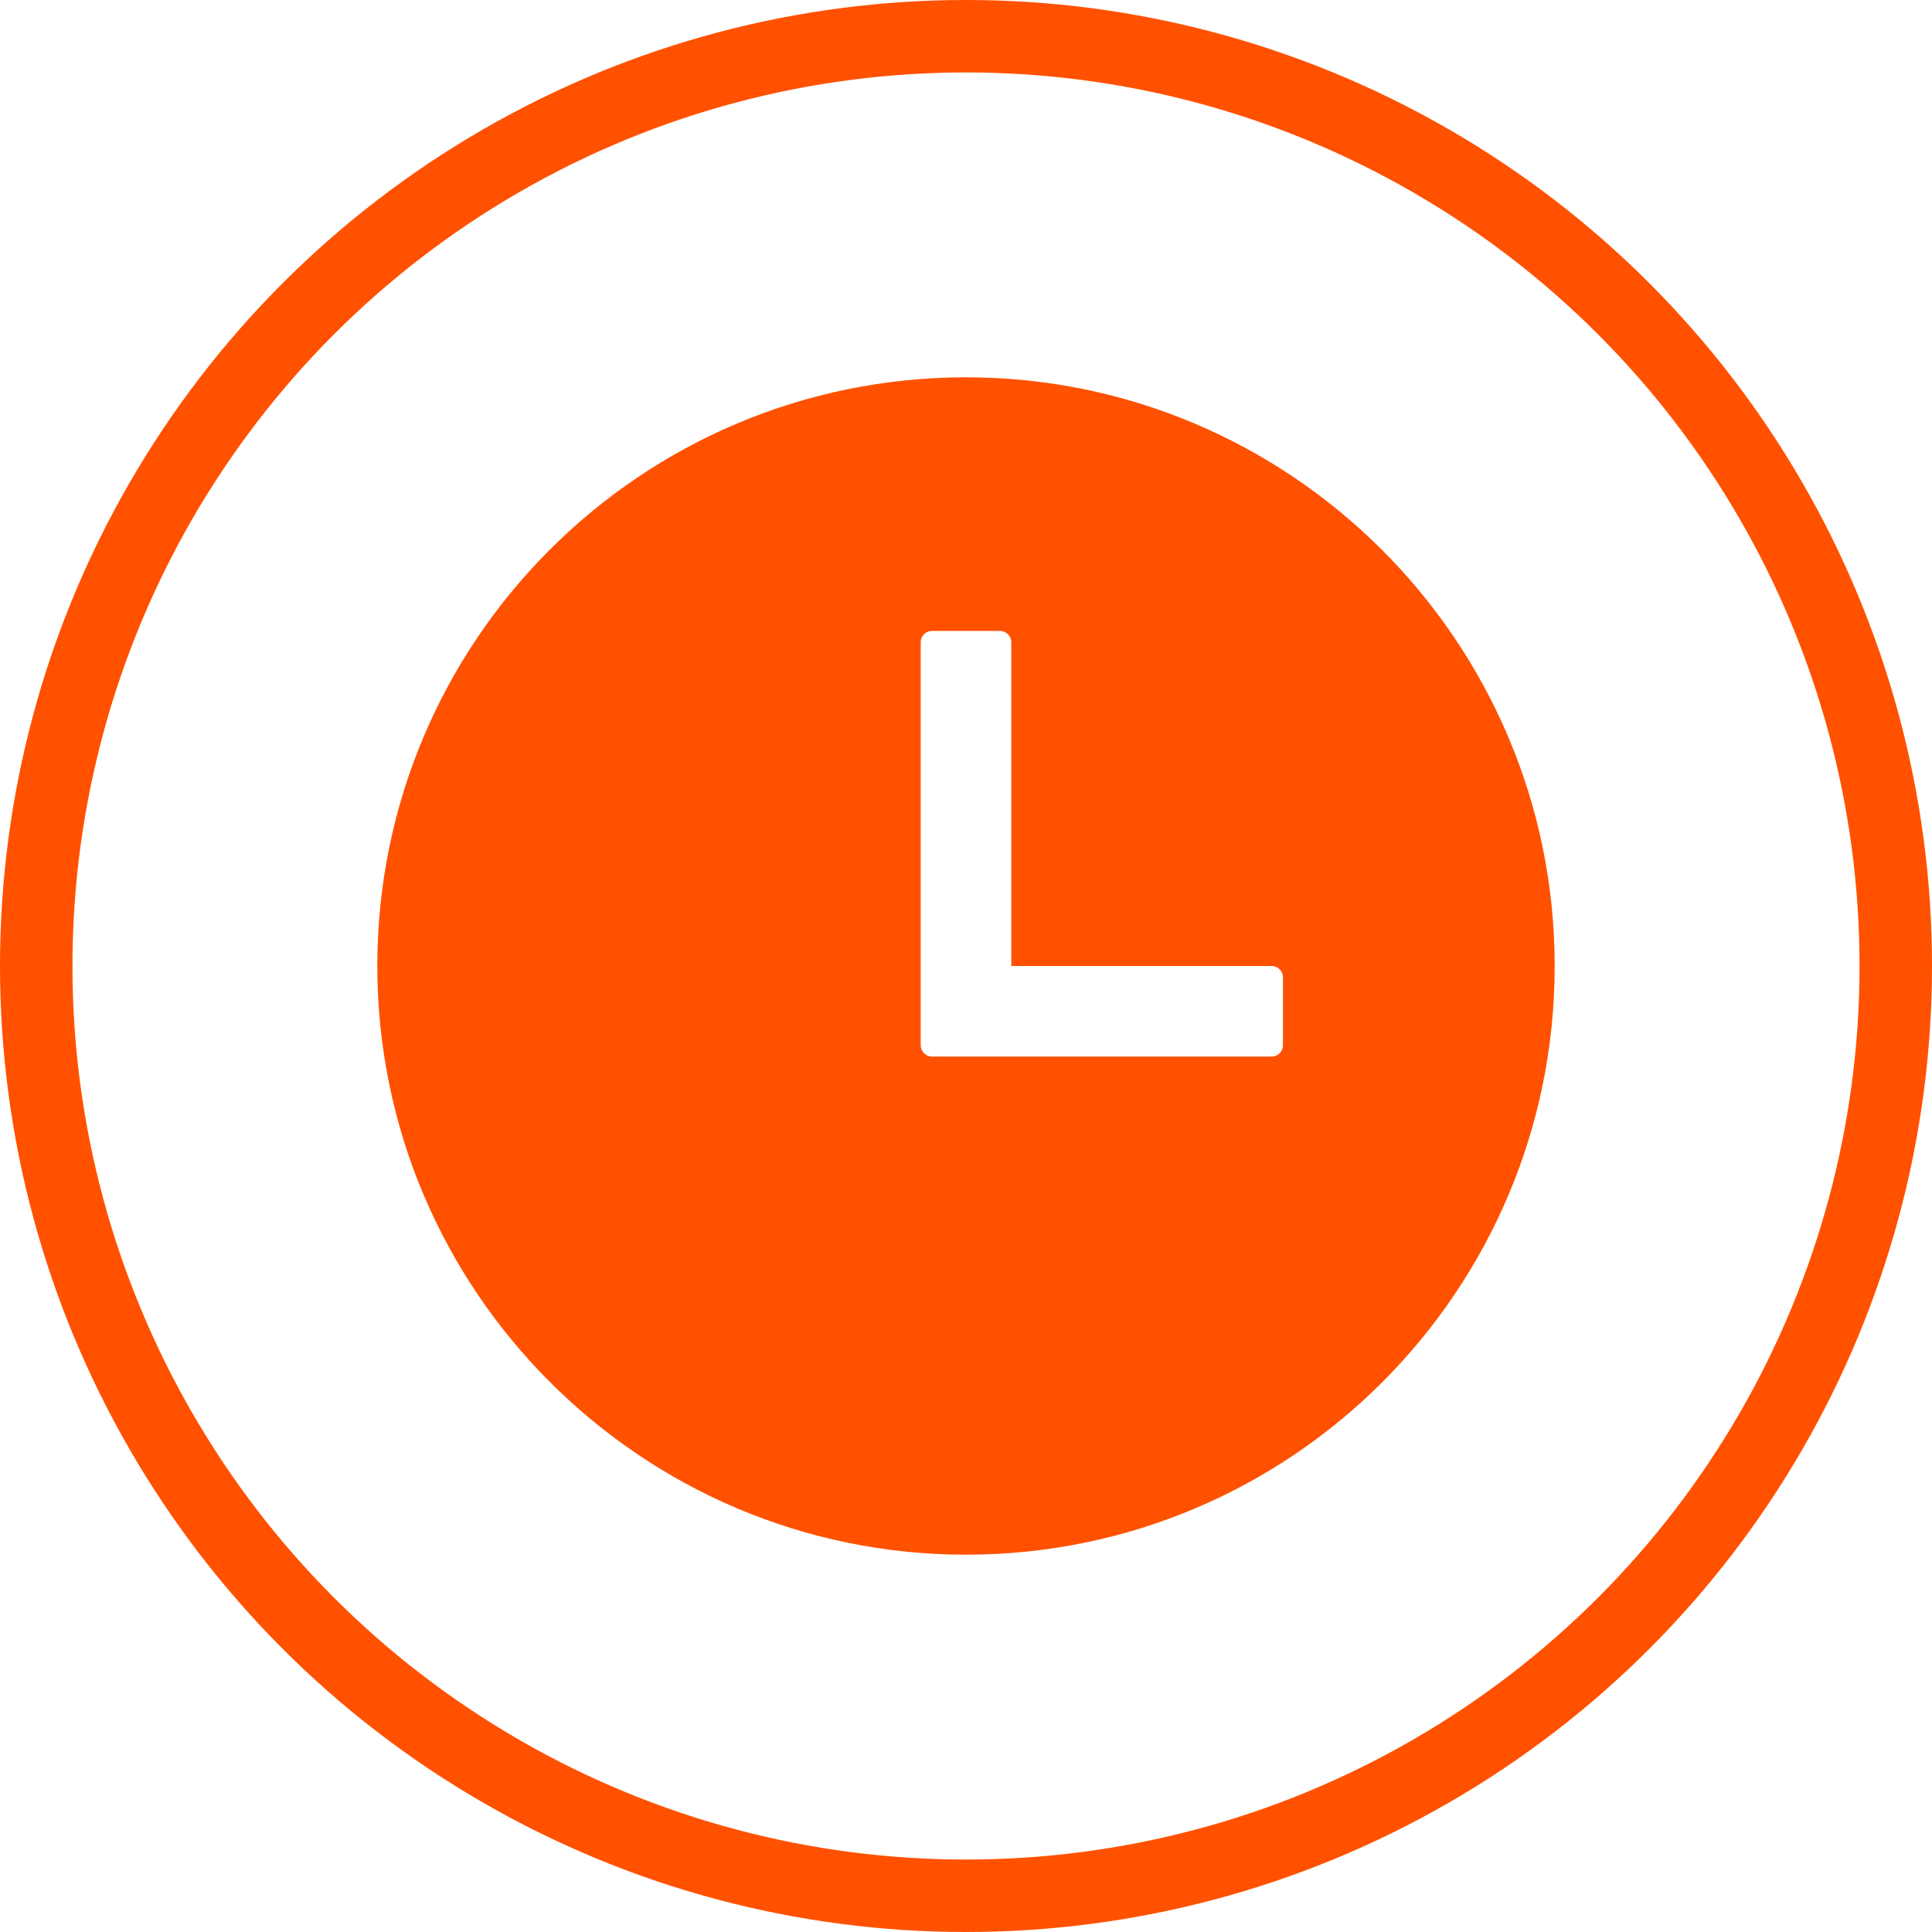
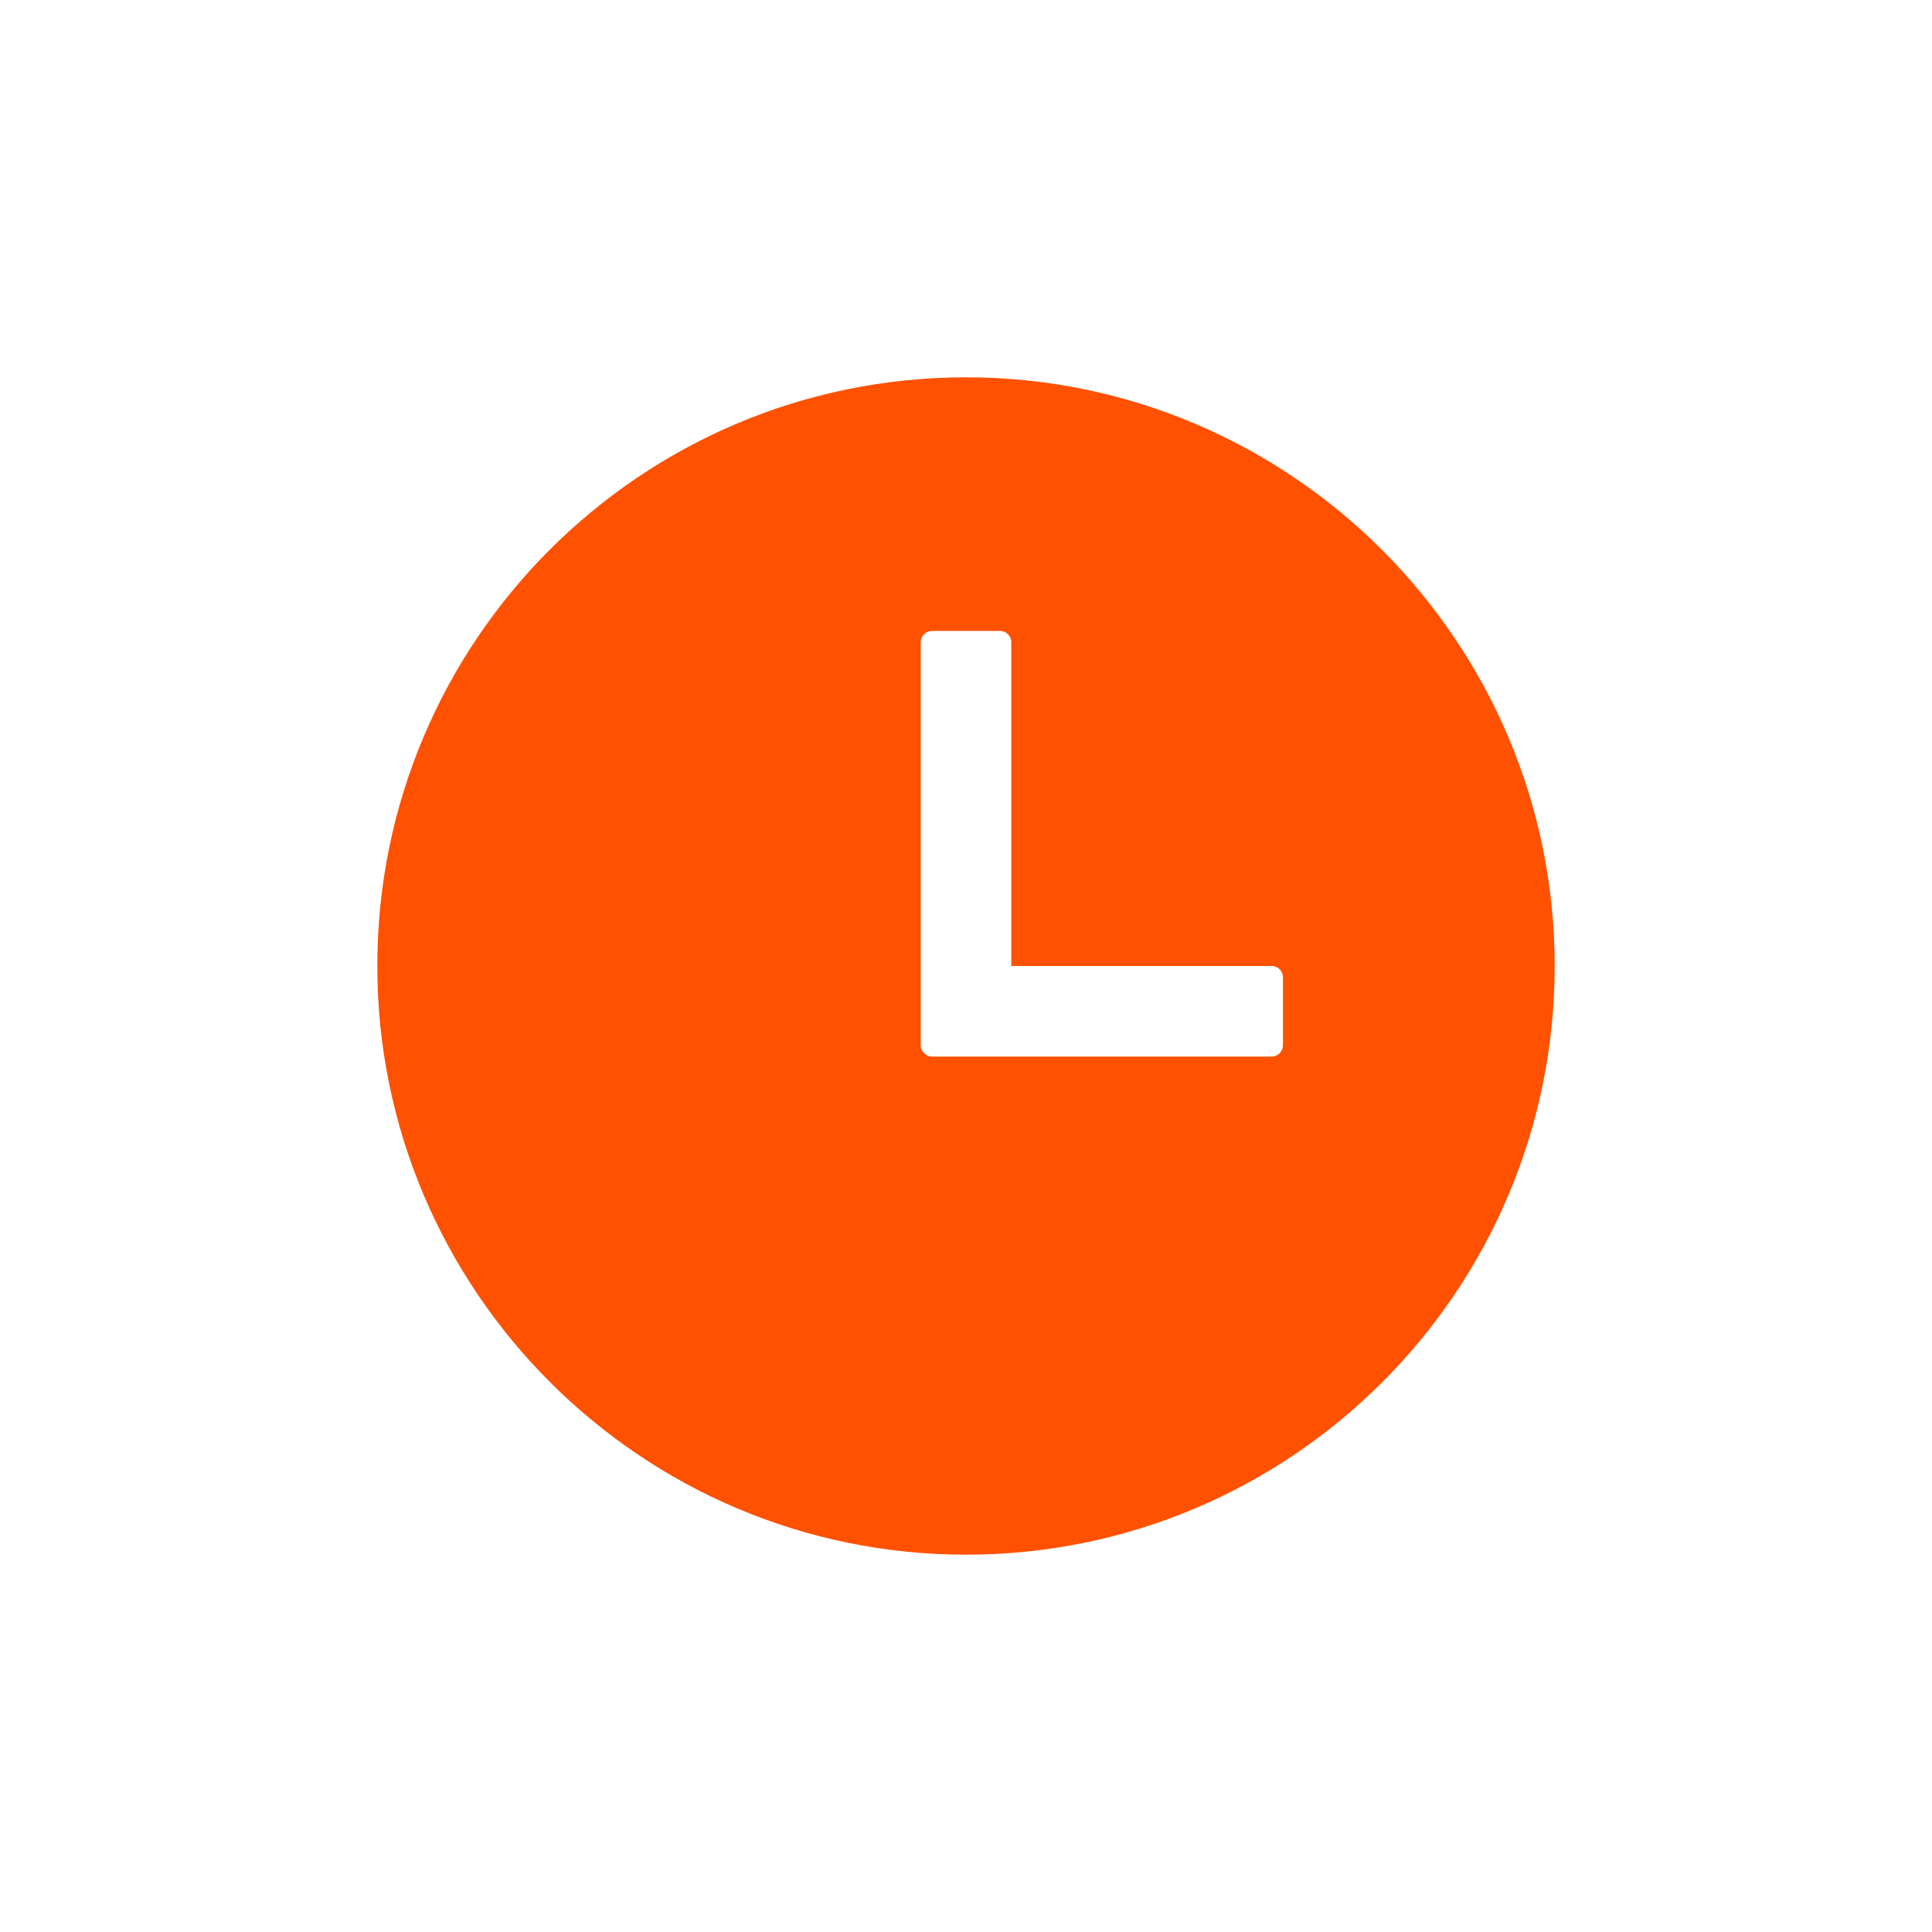
<svg xmlns="http://www.w3.org/2000/svg" width="40" height="40" viewBox="0 0 40 40" fill="none">
-   <circle cx="20" cy="20" r="19.25" stroke="#FF5100" stroke-width="1.5" />
  <path d="M20 7.812C13.269 7.812 7.812 13.269 7.812 20C7.812 26.72 13.28 32.188 20 32.188C26.73 32.188 32.188 26.73 32.188 20C32.188 13.28 26.72 7.812 20 7.812ZM26.328 21.875H19.297C19.235 21.875 19.175 21.85 19.131 21.806C19.087 21.762 19.062 21.703 19.062 21.641V13.297C19.062 13.235 19.087 13.175 19.131 13.131C19.175 13.087 19.235 13.062 19.297 13.062H20.703C20.765 13.062 20.825 13.087 20.869 13.131C20.913 13.175 20.938 13.235 20.938 13.297V20H26.328C26.39 20 26.45 20.025 26.494 20.069C26.538 20.113 26.562 20.172 26.562 20.234V21.641C26.562 21.703 26.538 21.762 26.494 21.806C26.45 21.85 26.39 21.875 26.328 21.875Z" fill="#FF5100" />
</svg>